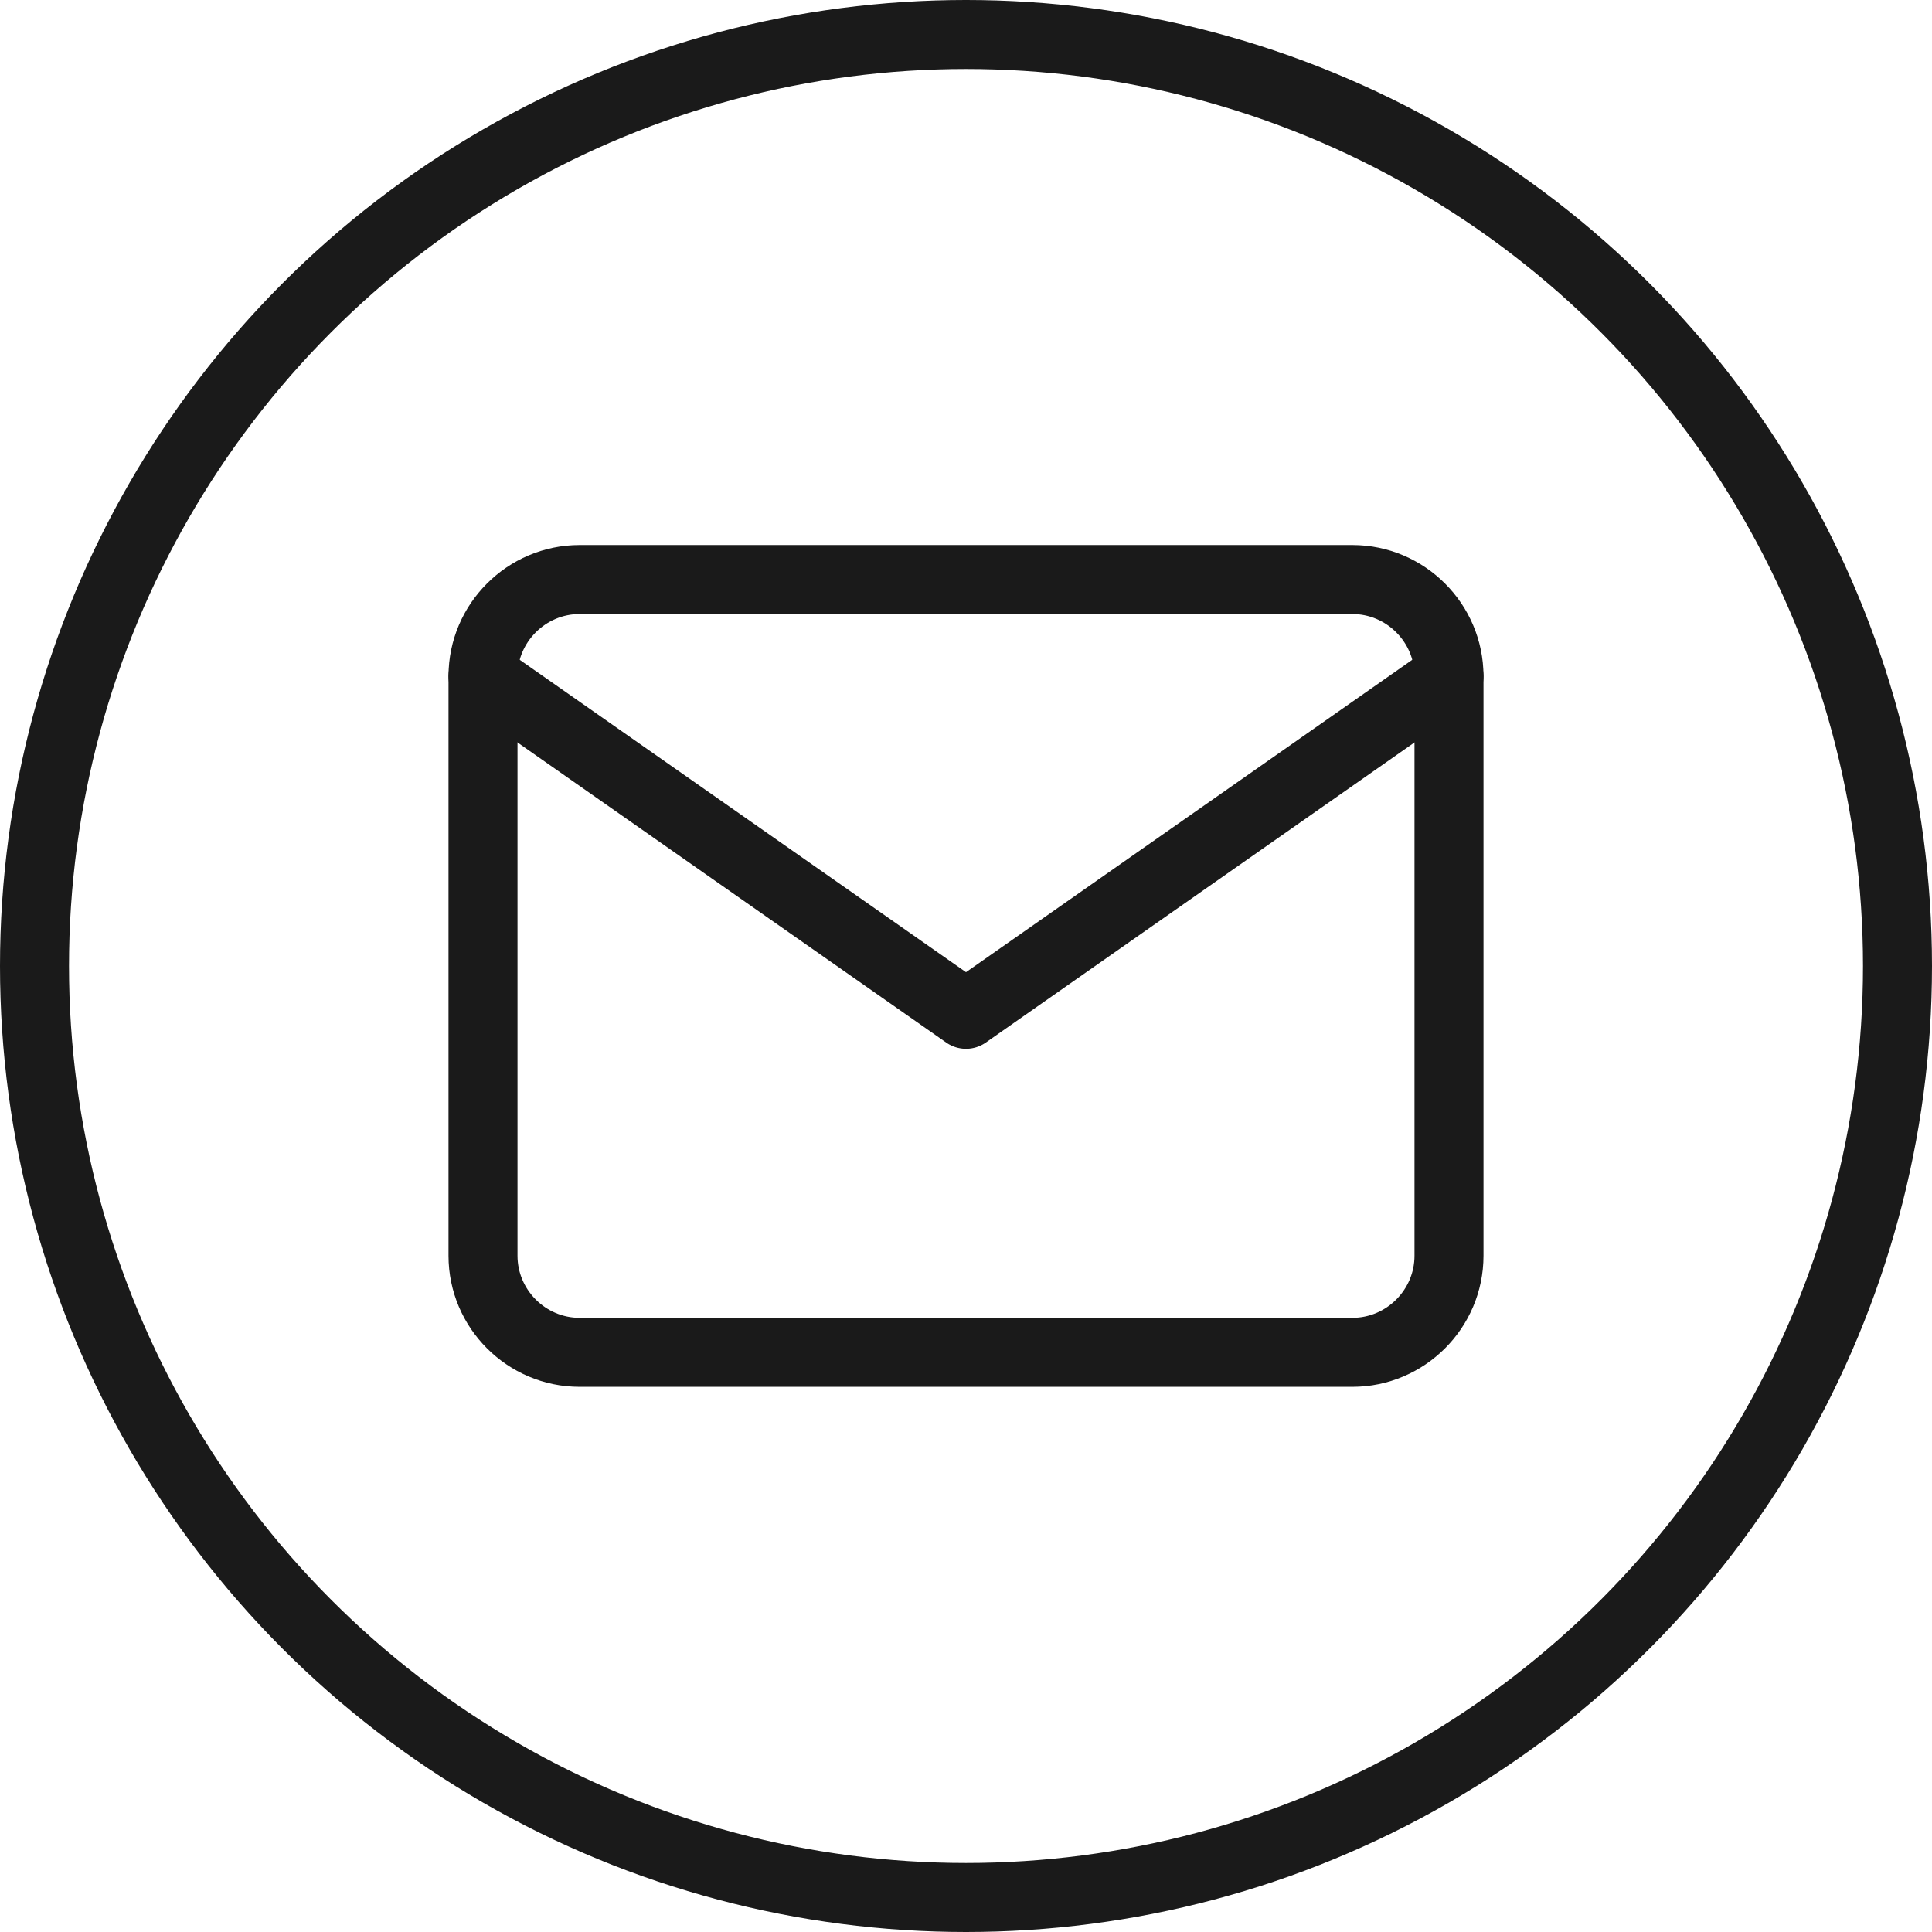
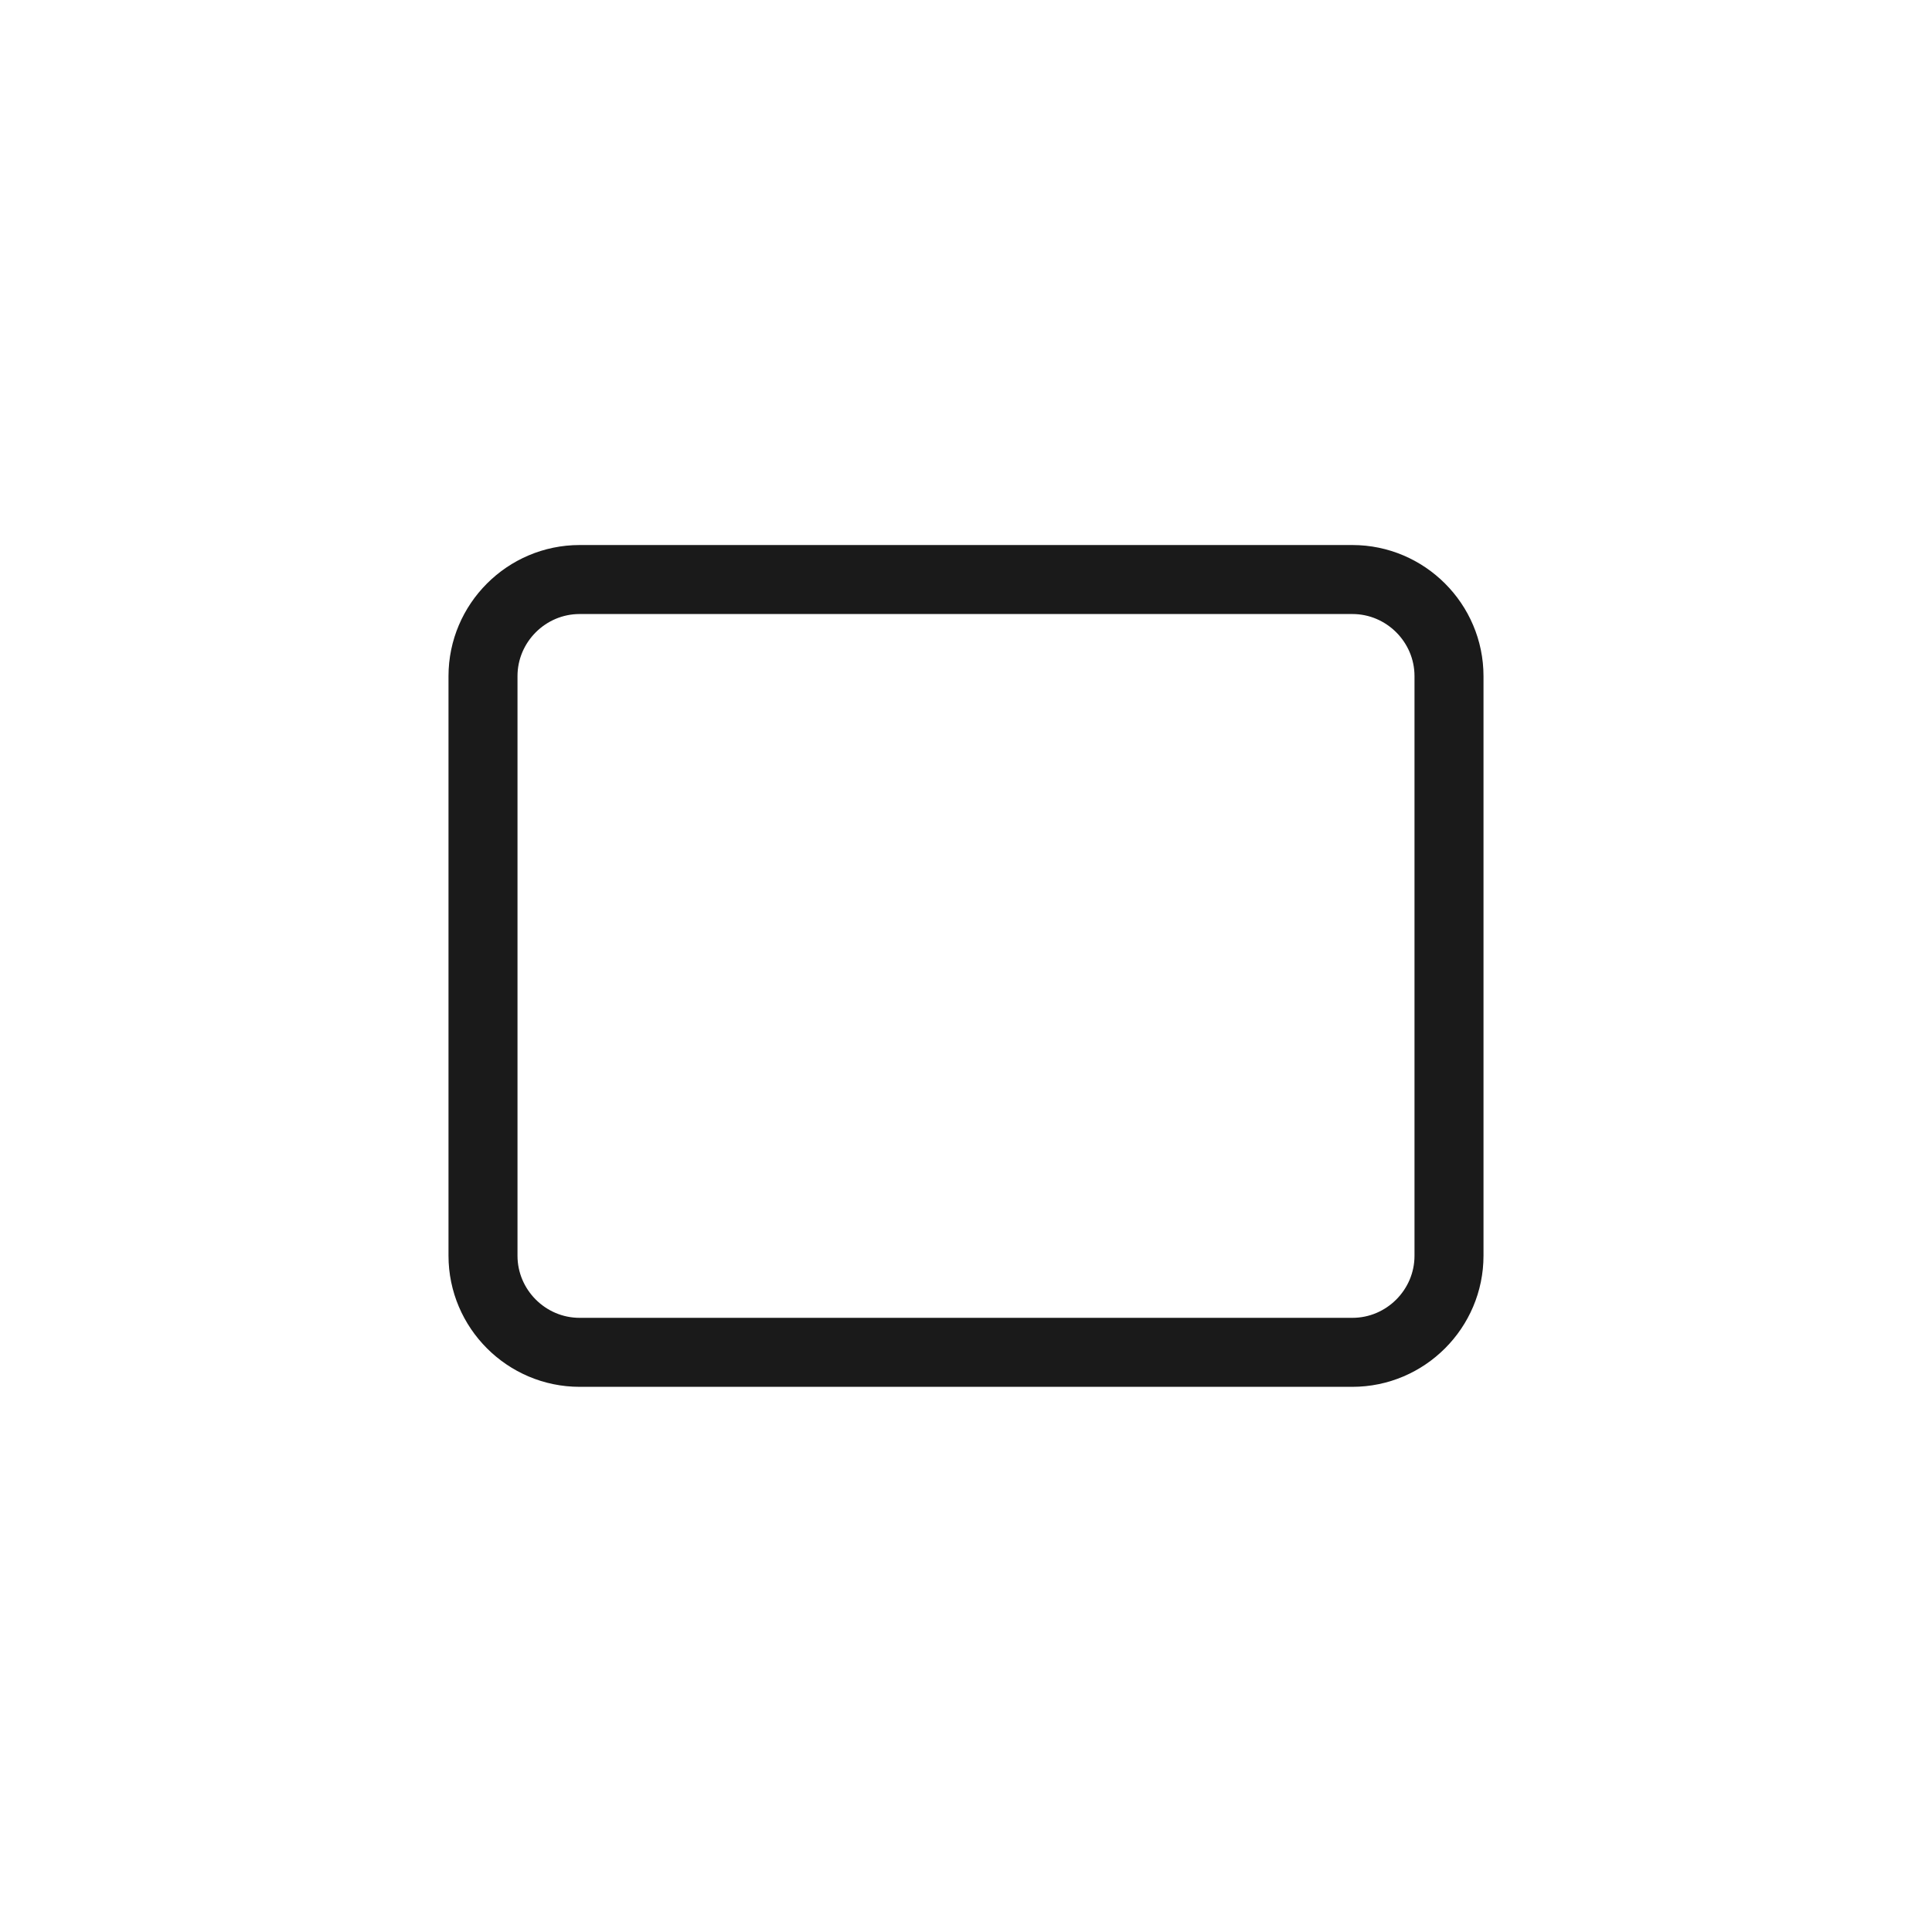
<svg xmlns="http://www.w3.org/2000/svg" width="28" height="28" viewBox="0 0 28 28" fill="none">
-   <circle cx="14" cy="14" r="13.5" stroke="#1A1A1A" />
  <path d="M8.4 8.399H19.6C20.37 8.399 21 9.029 21 9.799V18.199C21 18.969 20.37 19.599 19.6 19.599H8.4C7.63 19.599 7 18.969 7 18.199V9.799C7 9.029 7.63 8.399 8.4 8.399Z" stroke="#1A1A1A" stroke-linecap="round" stroke-linejoin="round" />
-   <path d="M21 9.8L14 14.7L7 9.8" stroke="#1A1A1A" stroke-linecap="round" stroke-linejoin="round" />
</svg>